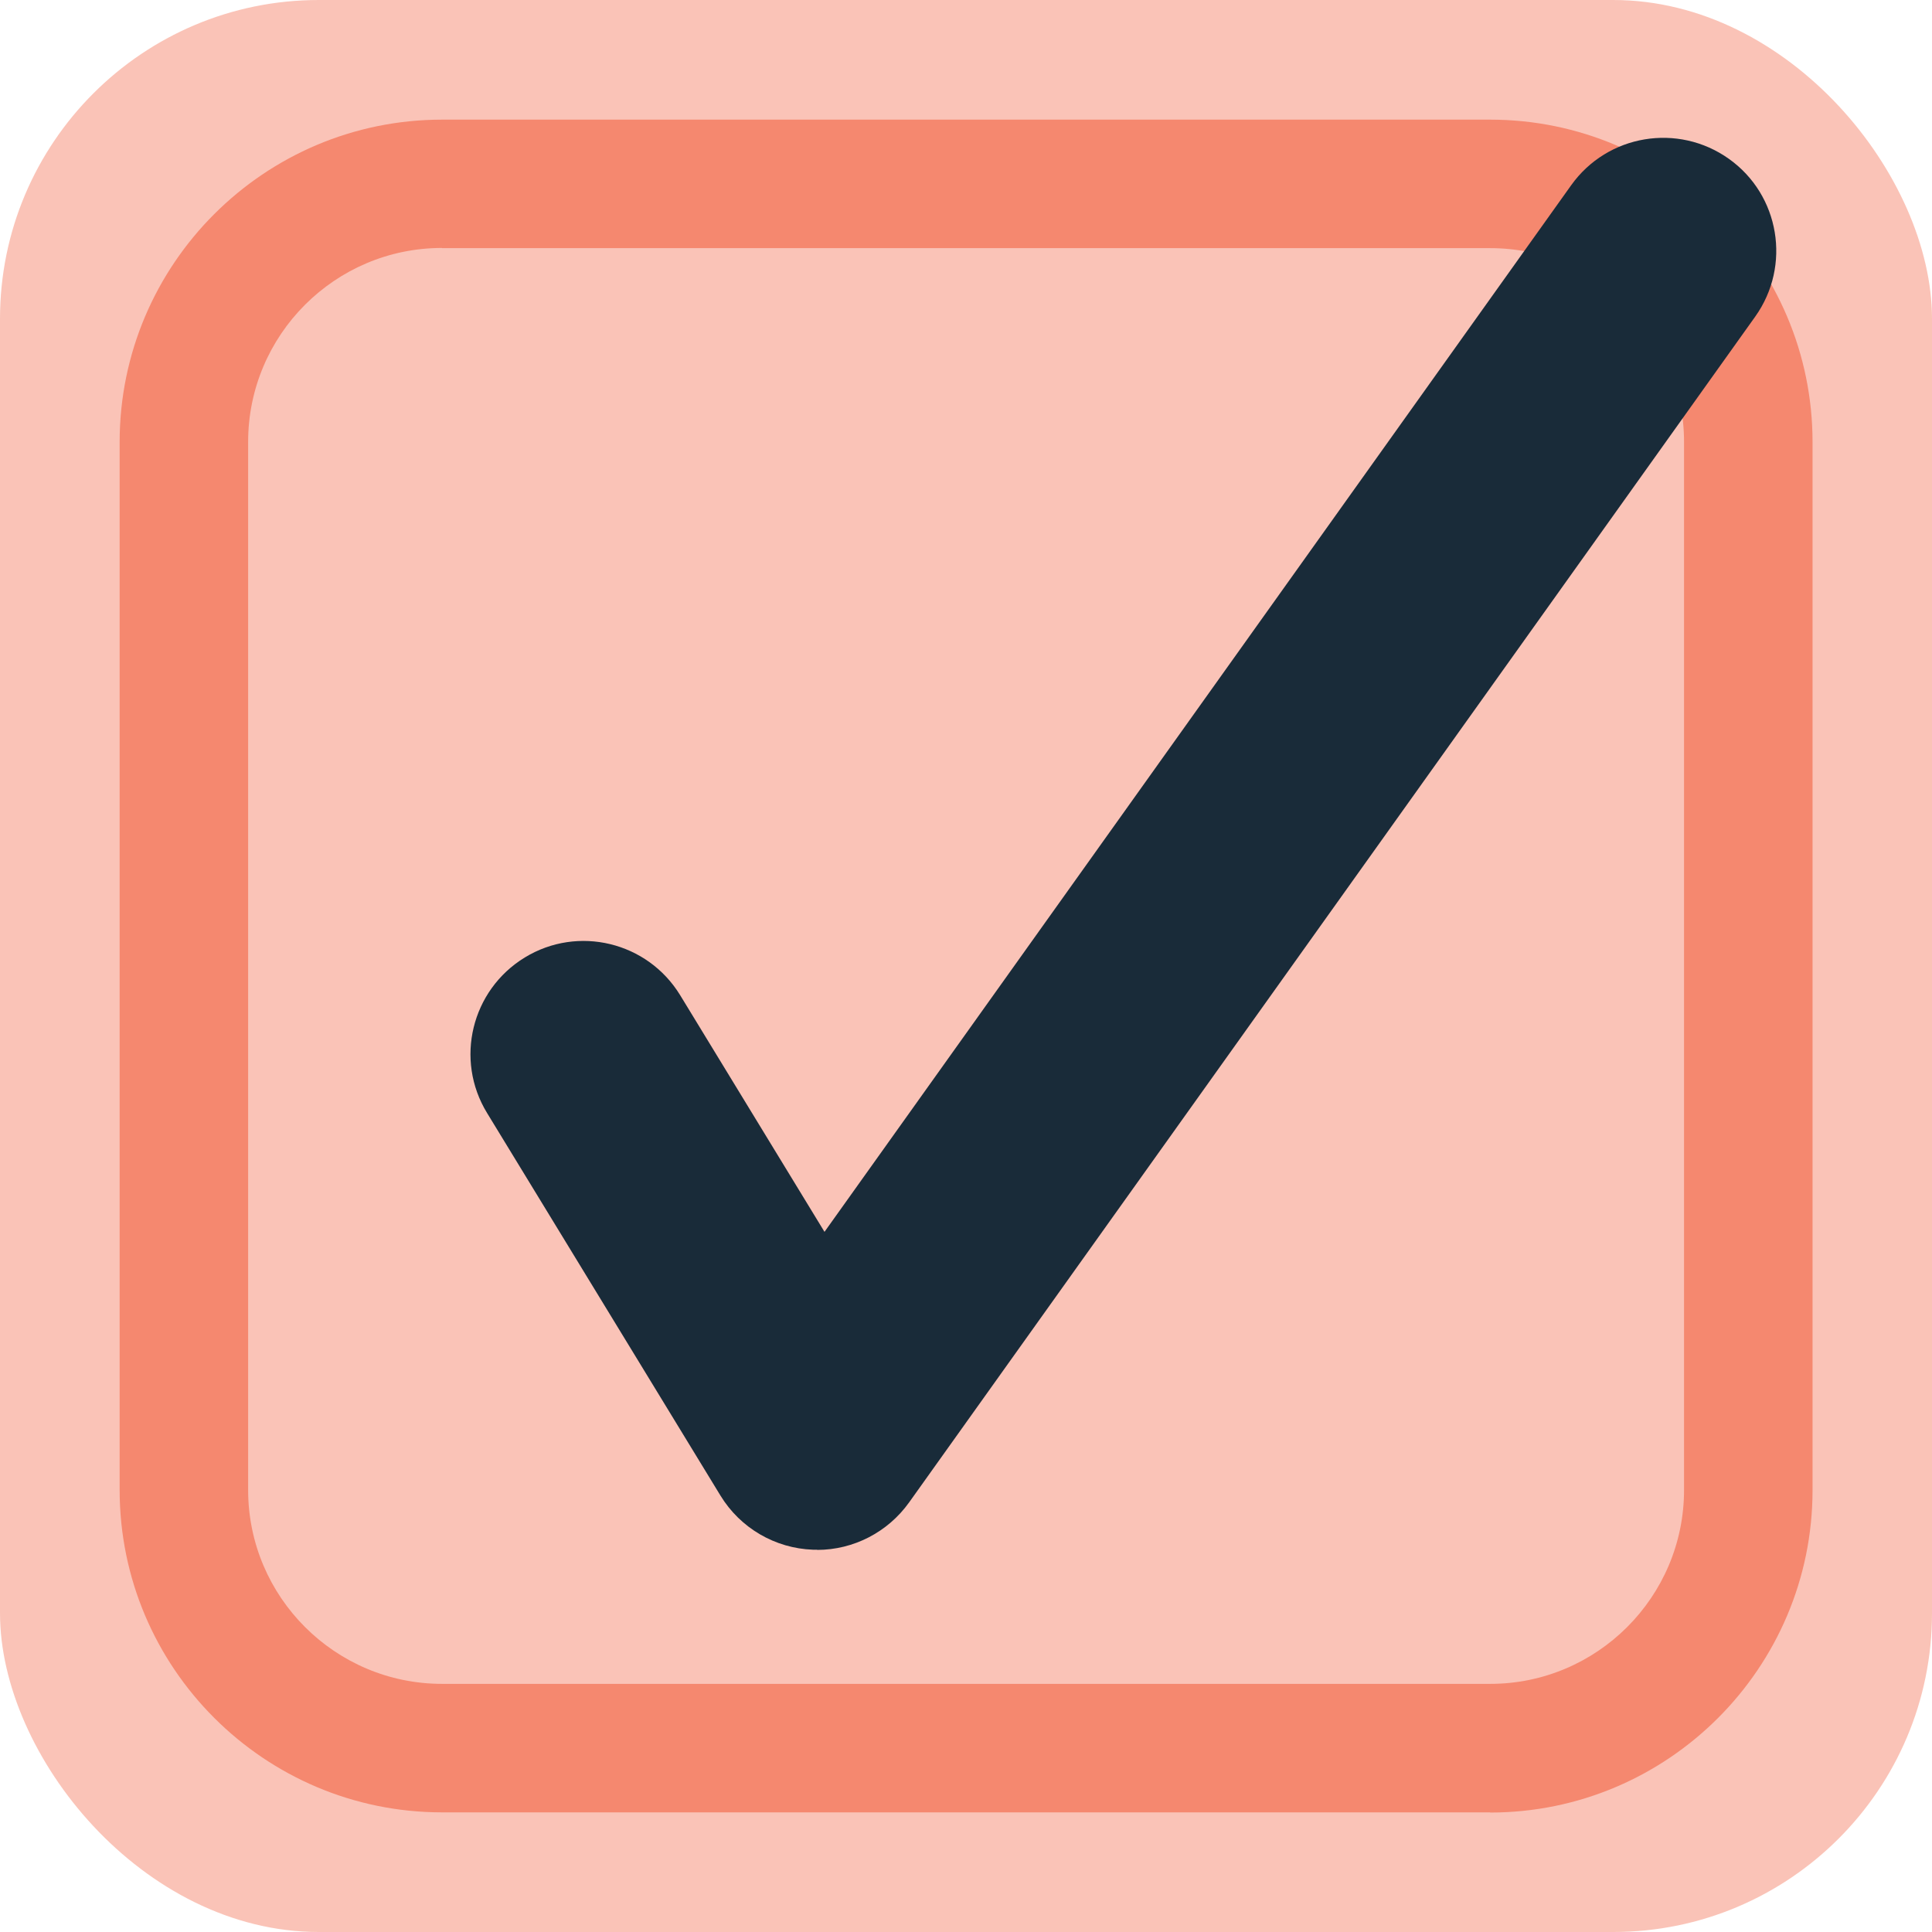
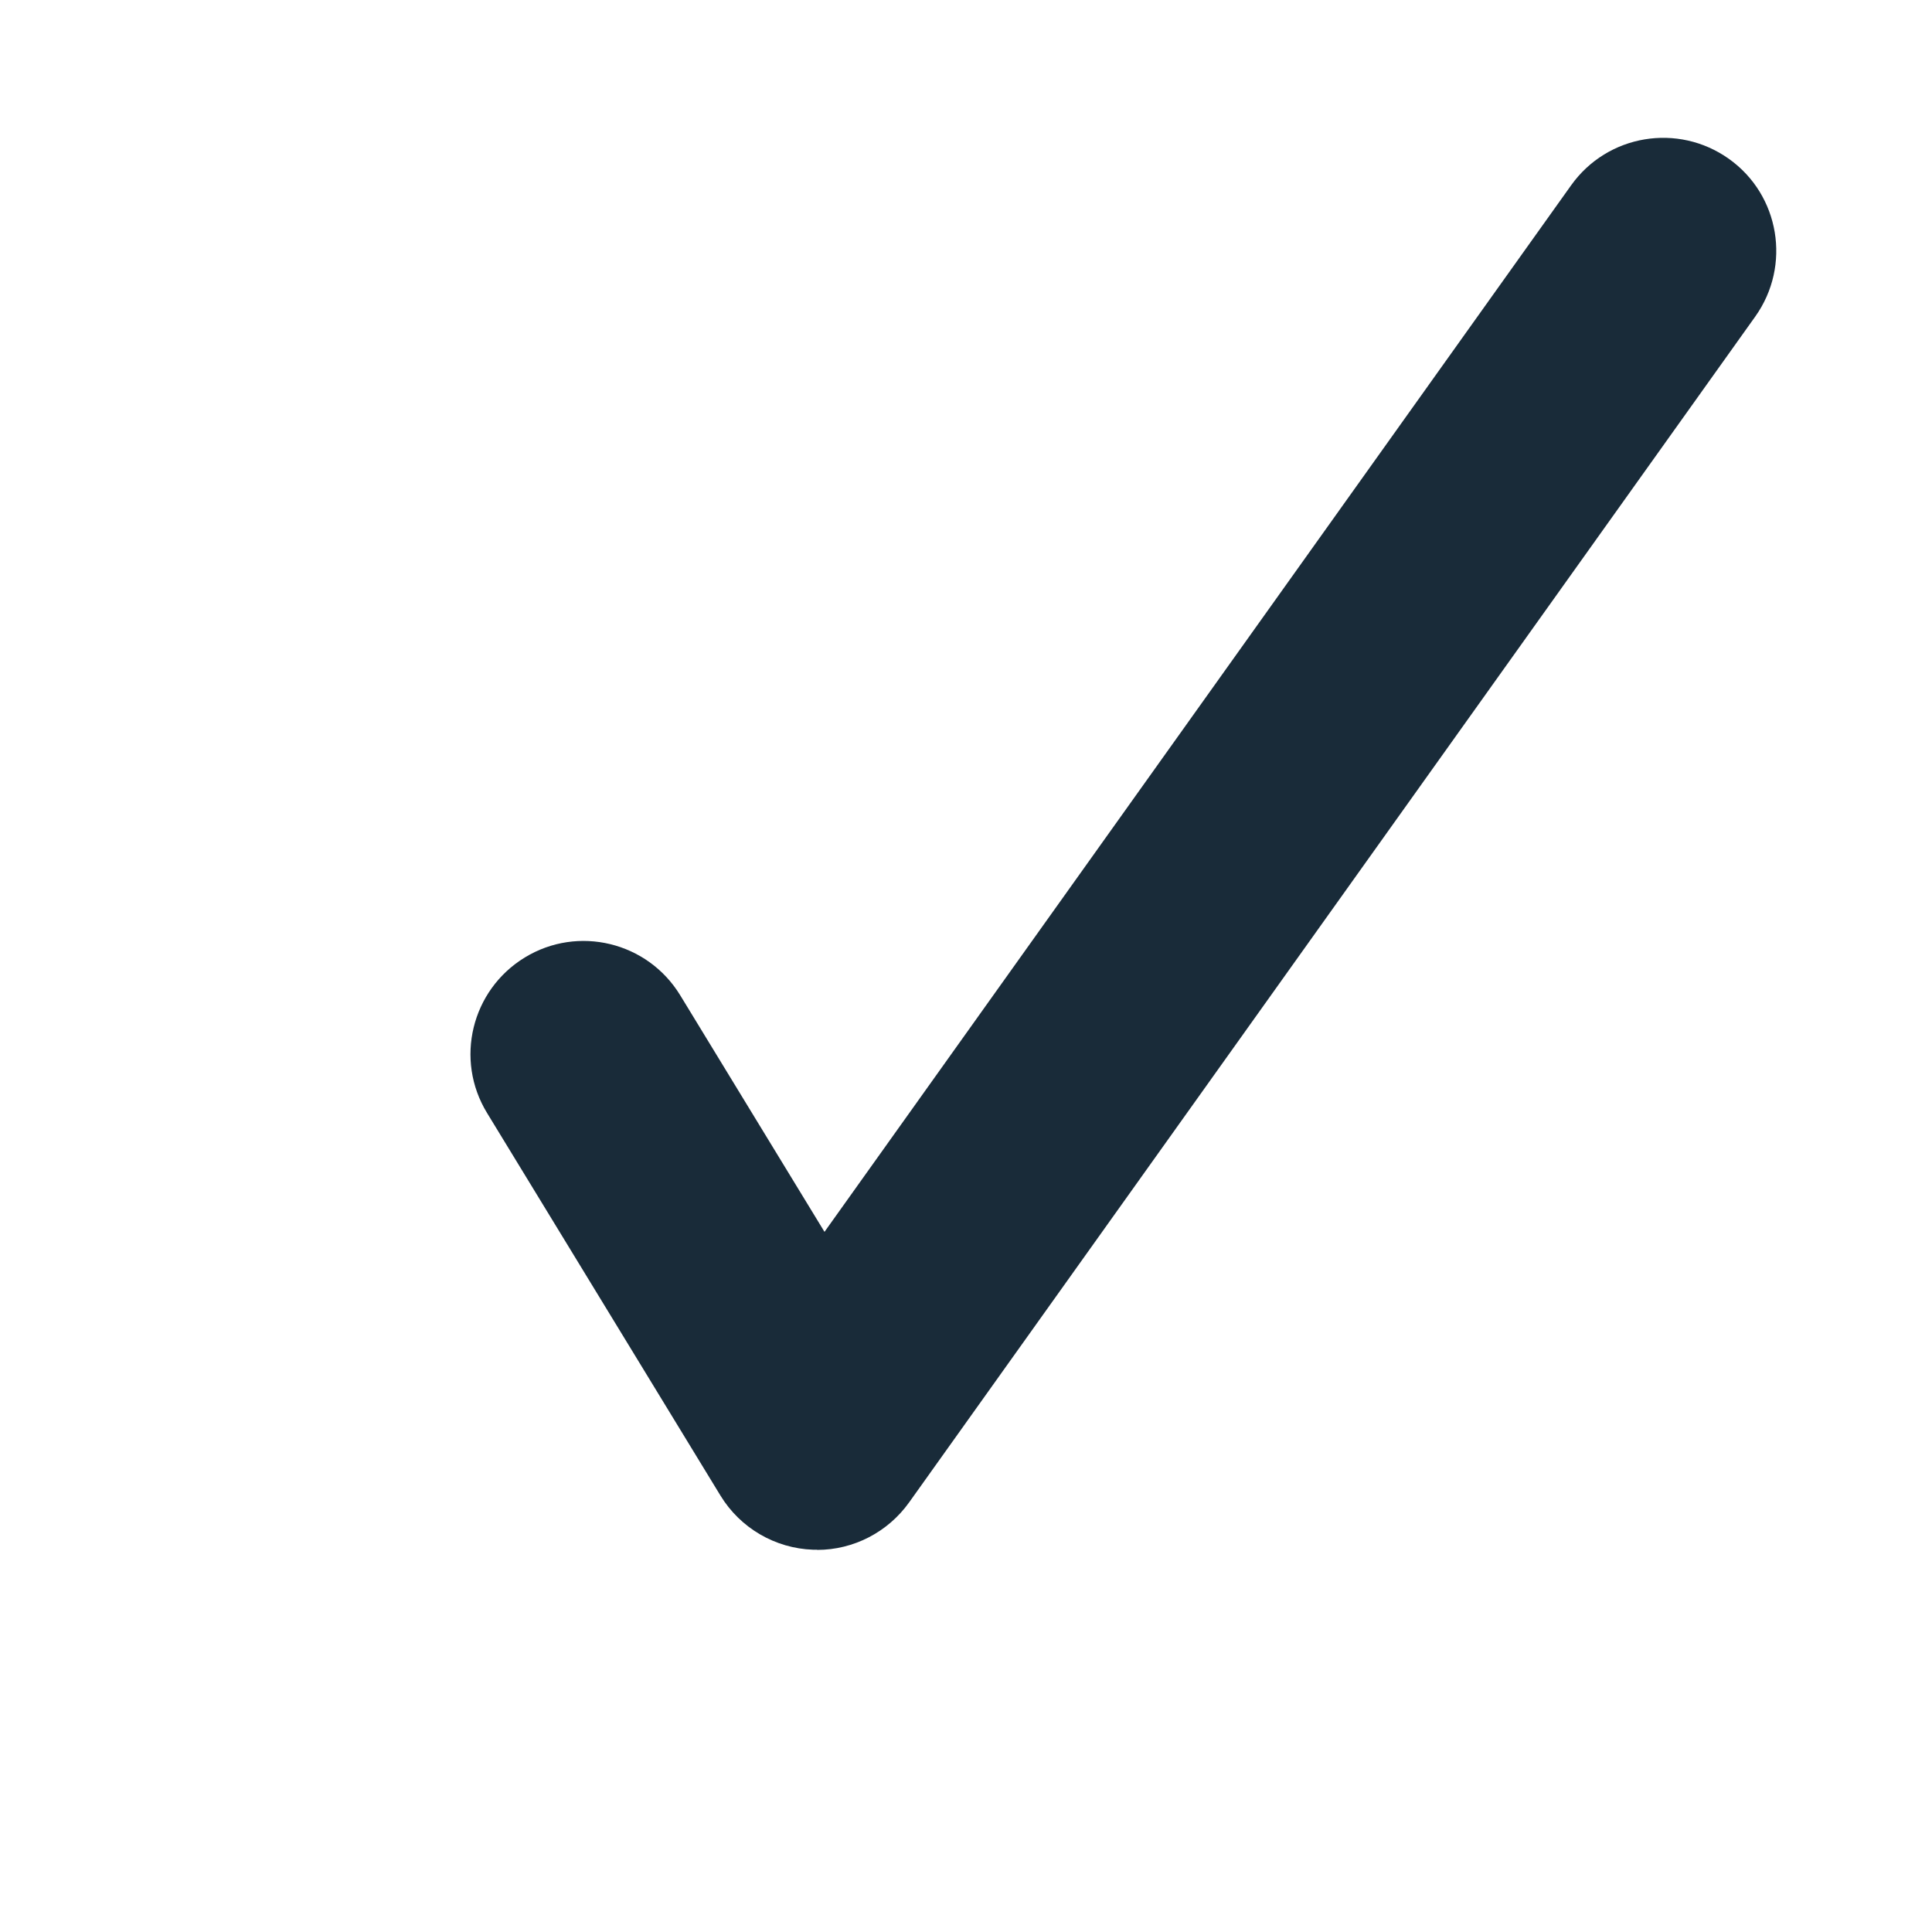
<svg xmlns="http://www.w3.org/2000/svg" id="Layer_1" data-name="Layer 1" viewBox="0 0 102.54 102.54">
  <defs>
    <style>
      .cls-1 {
        fill: #192b39;
      }

      .cls-2 {
        opacity: .5;
      }

      .cls-3 {
        fill: #f5886f;
      }
    </style>
  </defs>
  <g class="cls-2">
-     <rect class="cls-3" x="0" width="102.54" height="102.54" rx="16.92" ry="16.92" />
-   </g>
-   <path class="cls-3" d="m79.08,96.19H23.46c-9.44,0-17.11-7.68-17.11-17.11V23.46c0-9.44,7.68-17.11,17.11-17.11h55.63c9.44,0,17.11,7.68,17.11,17.11v55.63c0,9.44-7.68,17.11-17.11,17.11ZM23.46,13.16c-5.68,0-10.29,4.62-10.29,10.29v55.63c0,5.68,4.62,10.29,10.29,10.29h55.63c5.68,0,10.29-4.62,10.29-10.29V23.46c0-5.68-4.62-10.29-10.29-10.29H23.46Z" />
+     </g>
  <path class="cls-1" d="m43.37,82.25c-.07,0-.14,0-.22,0-2.01-.07-3.86-1.15-4.91-2.87l-12.39-20.31c-1.73-2.83-.83-6.52,2-8.25,2.83-1.73,6.52-.83,8.25,2l7.66,12.56L83.39,9.83c1.93-2.7,5.67-3.32,8.37-1.4,2.7,1.92,3.32,5.67,1.4,8.37l-44.91,62.94c-1.13,1.58-2.95,2.52-4.88,2.52Z" />
</svg>